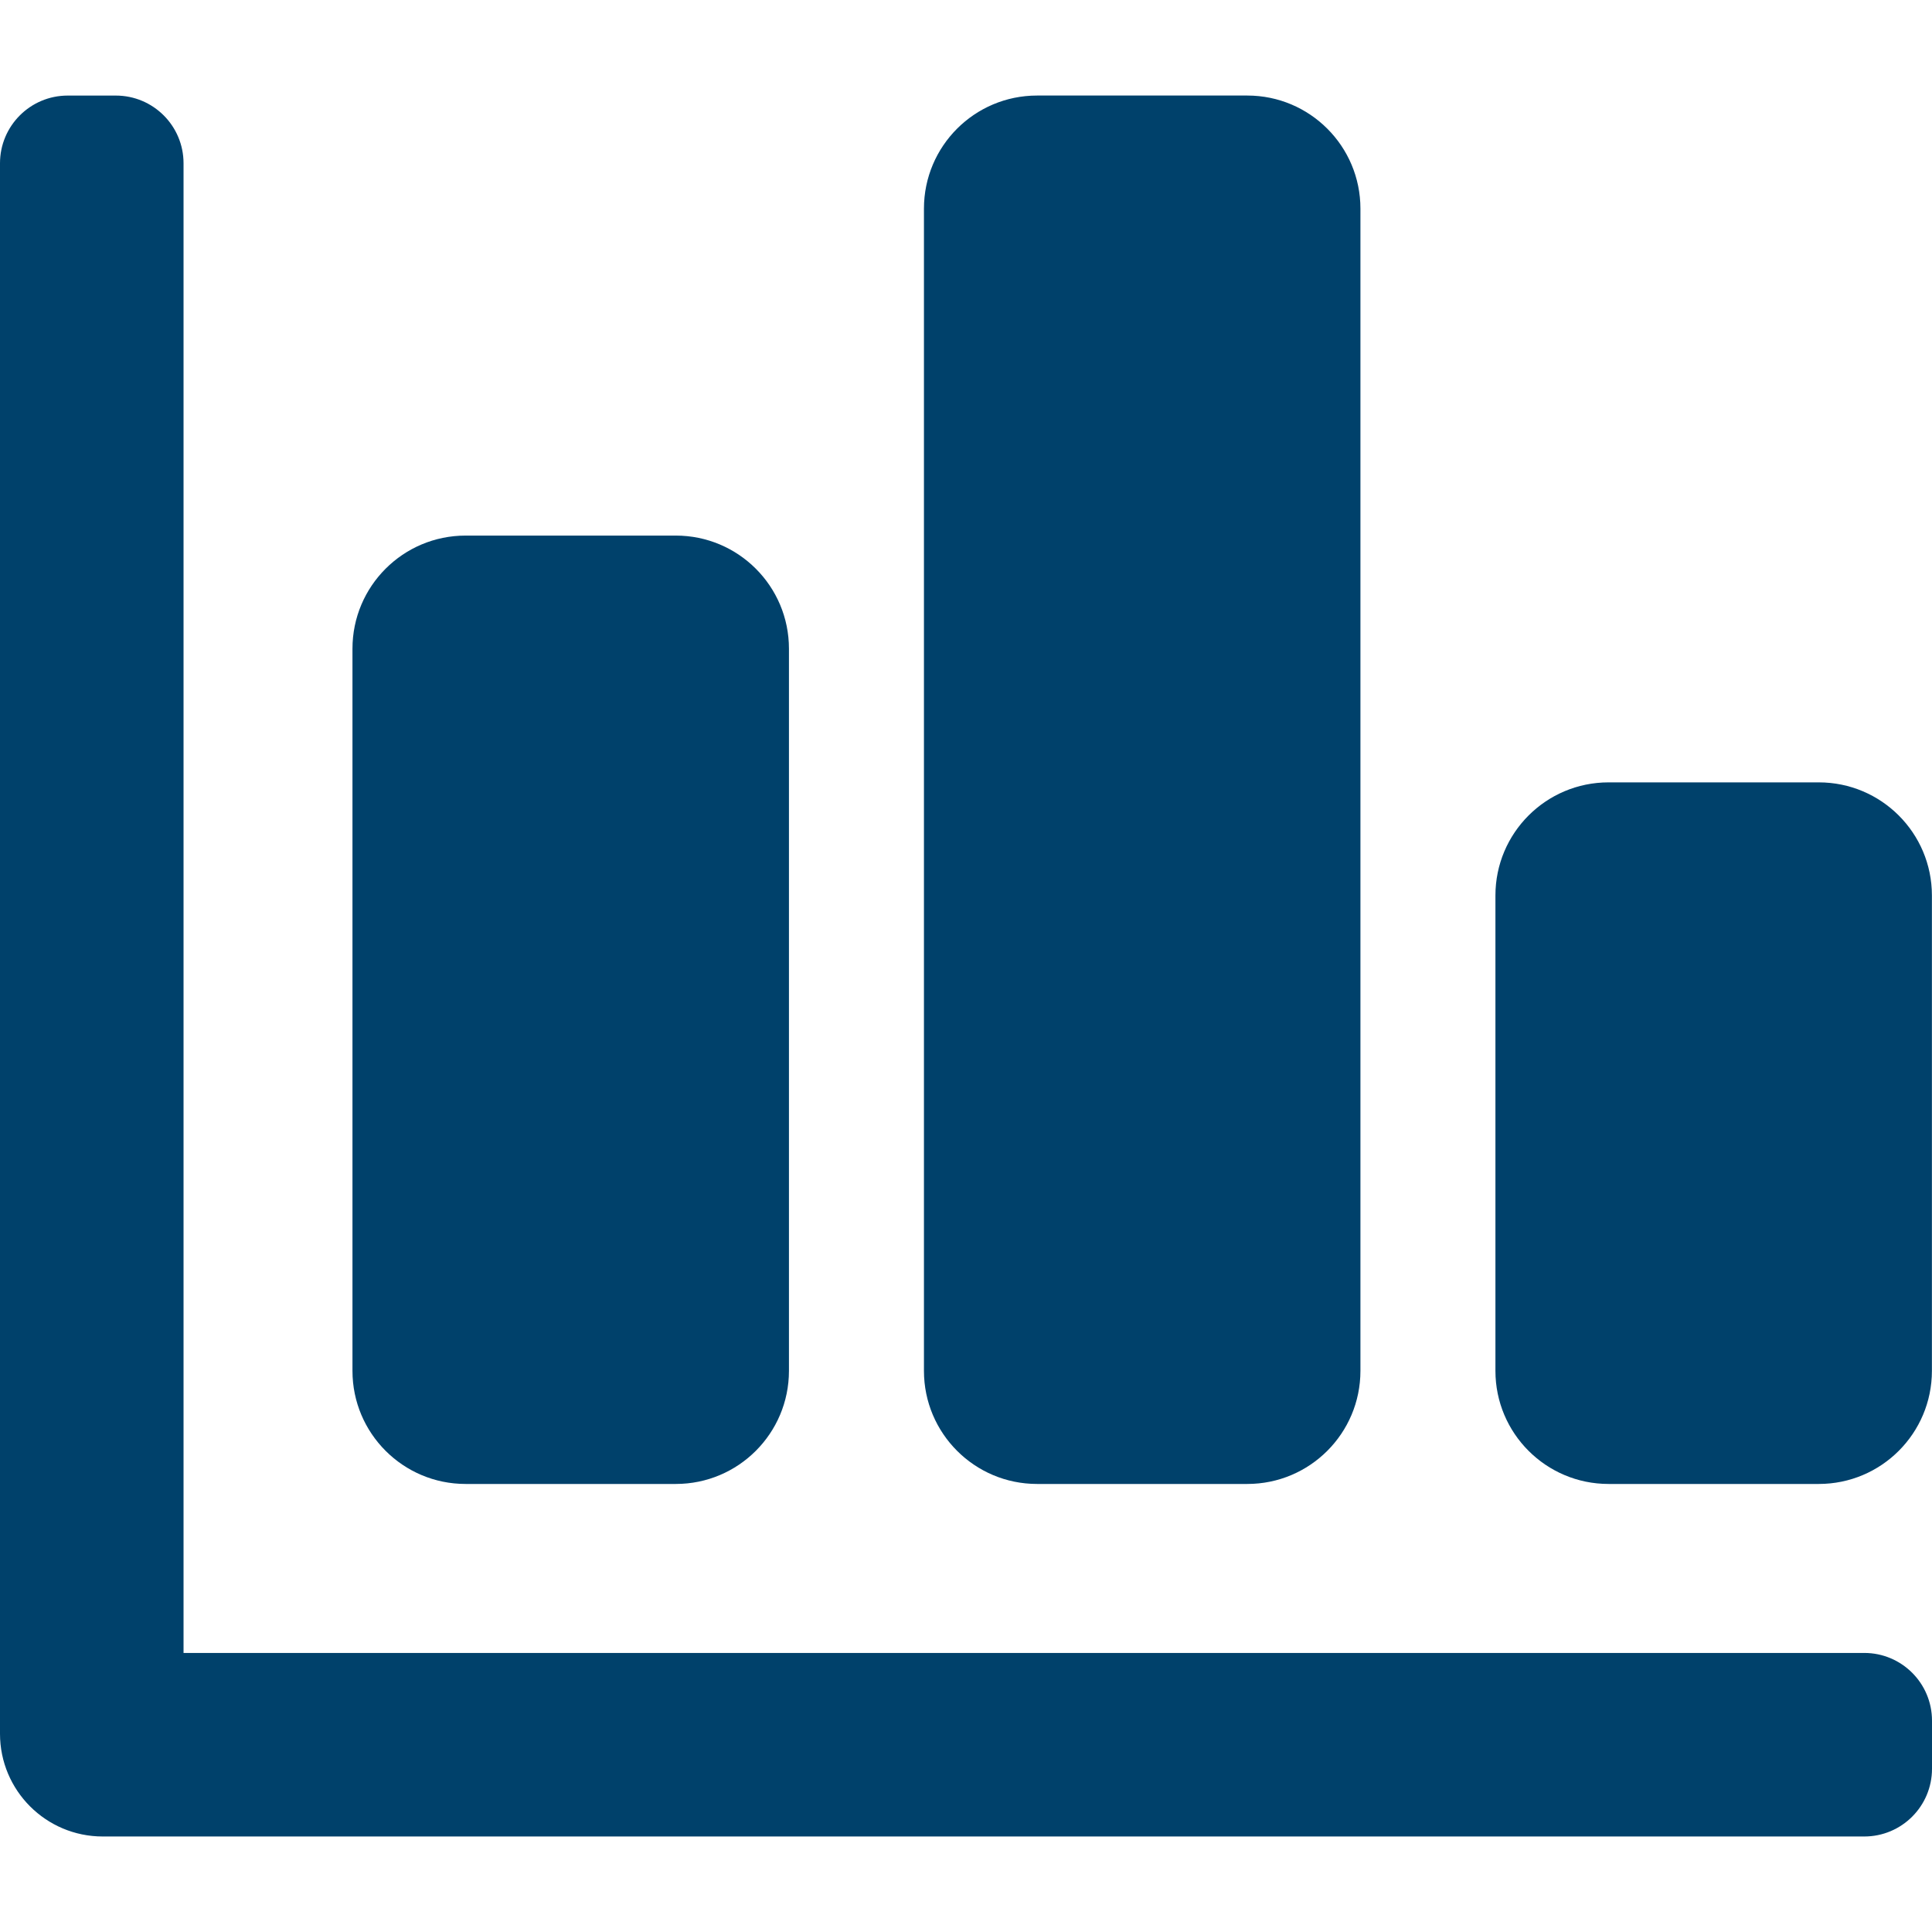
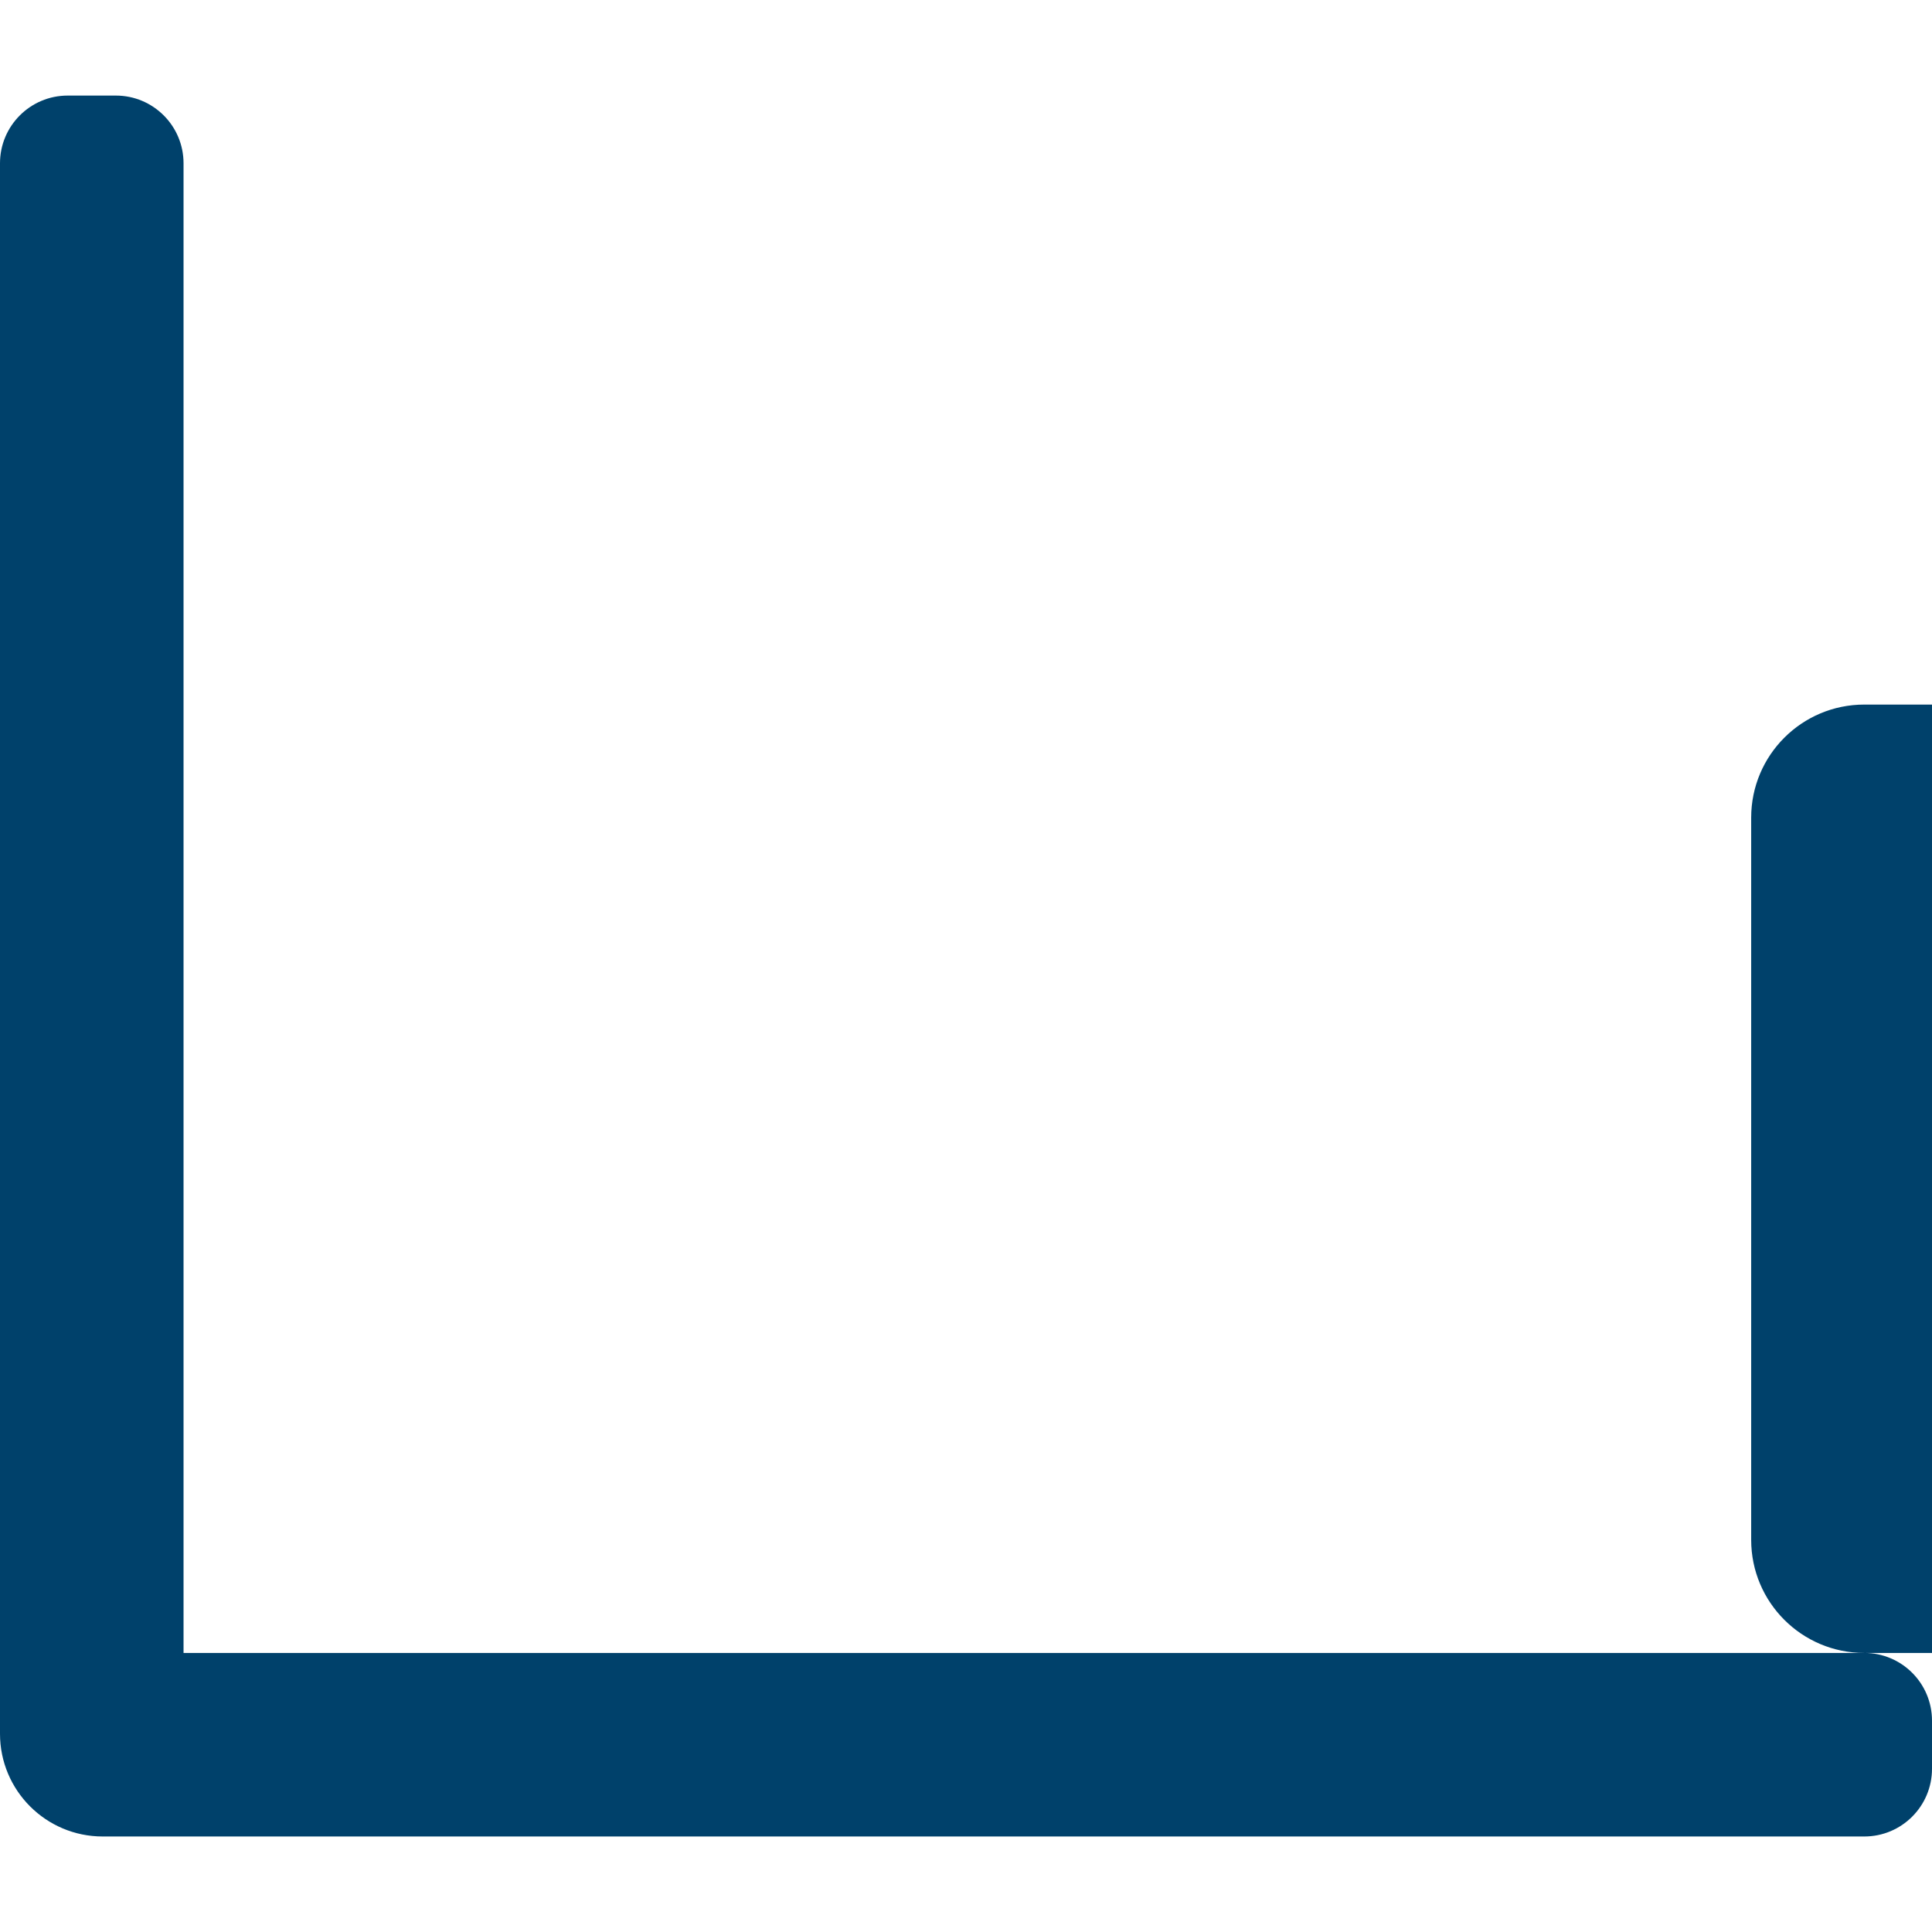
<svg xmlns="http://www.w3.org/2000/svg" id="Graph_Bar" enable-background="new 0 0 64 64" viewBox="0 0 64 64" width="300" height="300" version="1.1">
  <g width="100%" height="100%" transform="matrix(1,0,0,1,0,0)">
-     <path d="m61.757 54.756c1.239 0 2.243 1.004 2.243 2.243v1.594c0 1.239-1.004 2.243-2.243 2.243h-58.354c-1.88 0-3.403-1.524-3.403-3.403v-52.024c0-1.239 1.004-2.243 2.243-2.243h1.594c1.239 0 2.243 1.004 2.243 2.243v49.348zm-46.334-5.598h6.965c2.07 0 3.747-1.678 3.747-3.747v-23.922c0-2.07-1.678-3.747-3.747-3.747h-6.965c-2.07 0-3.747 1.678-3.747 3.747v23.922c0 2.07 1.678 3.747 3.747 3.747zm37.862 0h6.965c2.07 0 3.747-1.678 3.747-3.747v-15.747c0-2.07-1.678-3.747-3.747-3.747h-6.965c-2.07 0-3.747 1.678-3.747 3.747v15.747c0 2.07 1.678 3.747 3.747 3.747zm-18.931 0h6.965c2.07 0 3.747-1.678 3.747-3.747v-38.499c0-2.07-1.678-3.747-3.747-3.747h-6.965c-2.07 0-3.747 1.678-3.747 3.747v38.499c0 2.07 1.678 3.747 3.747 3.747z" fill="#00416b" fill-opacity="1" data-original-color="#000000ff" stroke="none" stroke-opacity="1" />
+     <path d="m61.757 54.756c1.239 0 2.243 1.004 2.243 2.243v1.594c0 1.239-1.004 2.243-2.243 2.243h-58.354c-1.88 0-3.403-1.524-3.403-3.403v-52.024c0-1.239 1.004-2.243 2.243-2.243h1.594c1.239 0 2.243 1.004 2.243 2.243v49.348zh6.965c2.07 0 3.747-1.678 3.747-3.747v-23.922c0-2.07-1.678-3.747-3.747-3.747h-6.965c-2.07 0-3.747 1.678-3.747 3.747v23.922c0 2.07 1.678 3.747 3.747 3.747zm37.862 0h6.965c2.07 0 3.747-1.678 3.747-3.747v-15.747c0-2.07-1.678-3.747-3.747-3.747h-6.965c-2.07 0-3.747 1.678-3.747 3.747v15.747c0 2.07 1.678 3.747 3.747 3.747zm-18.931 0h6.965c2.07 0 3.747-1.678 3.747-3.747v-38.499c0-2.07-1.678-3.747-3.747-3.747h-6.965c-2.07 0-3.747 1.678-3.747 3.747v38.499c0 2.07 1.678 3.747 3.747 3.747z" fill="#00416b" fill-opacity="1" data-original-color="#000000ff" stroke="none" stroke-opacity="1" />
  </g>
</svg>